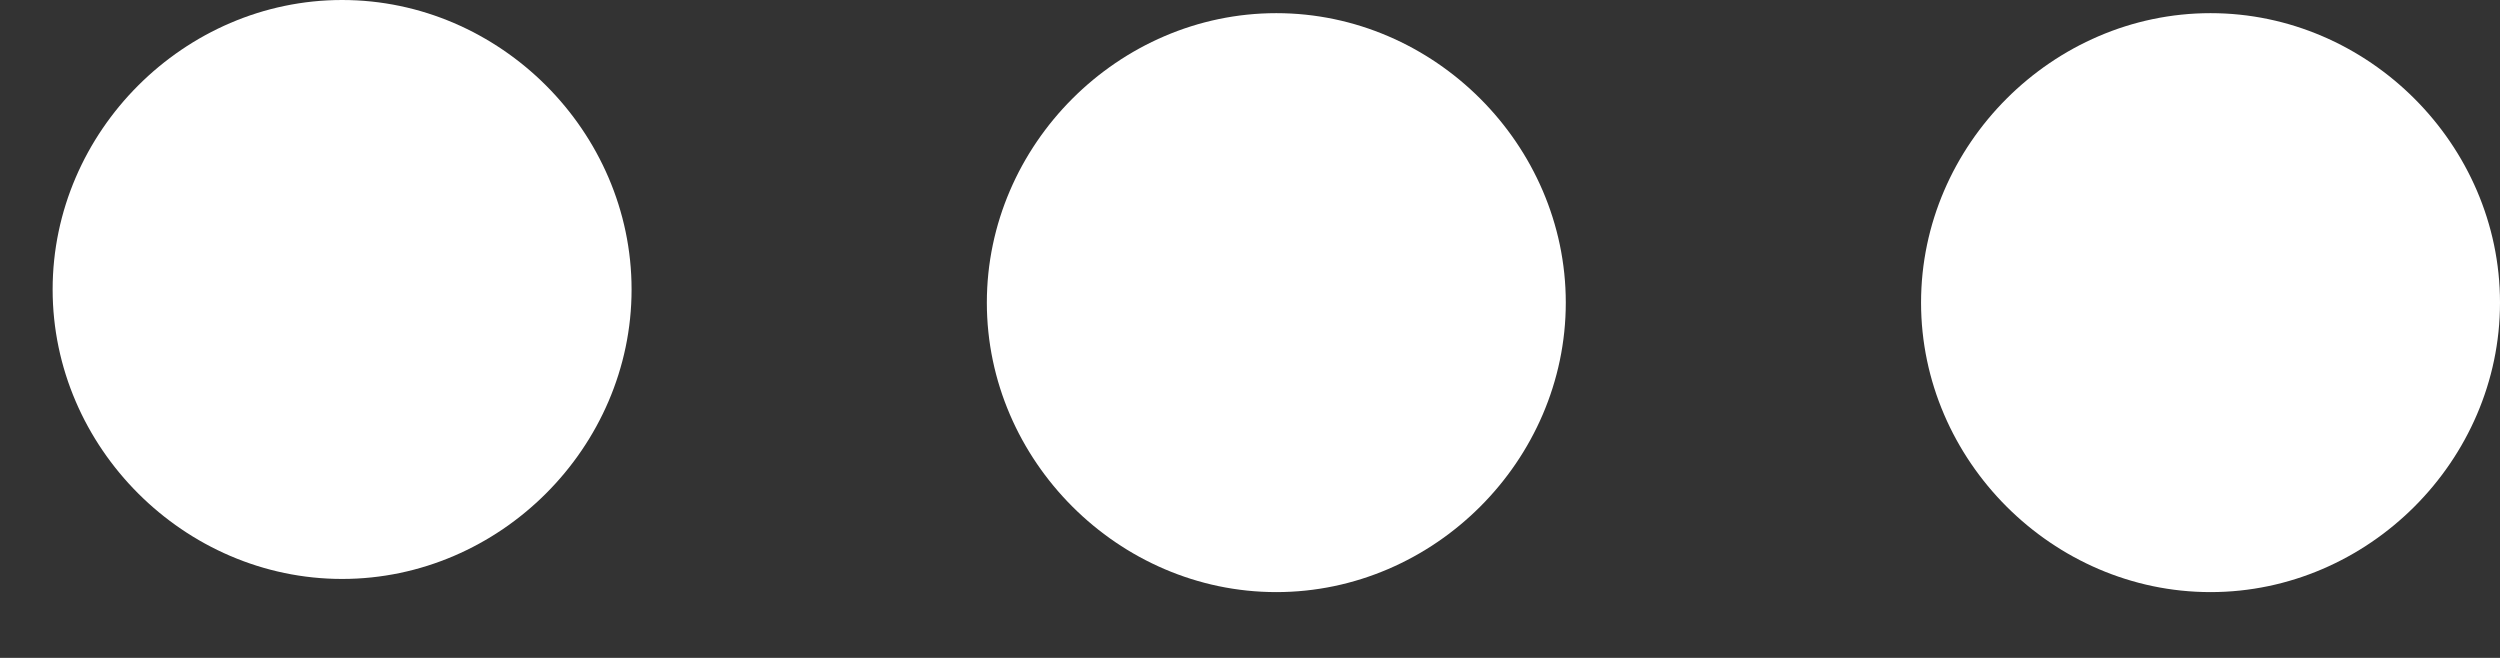
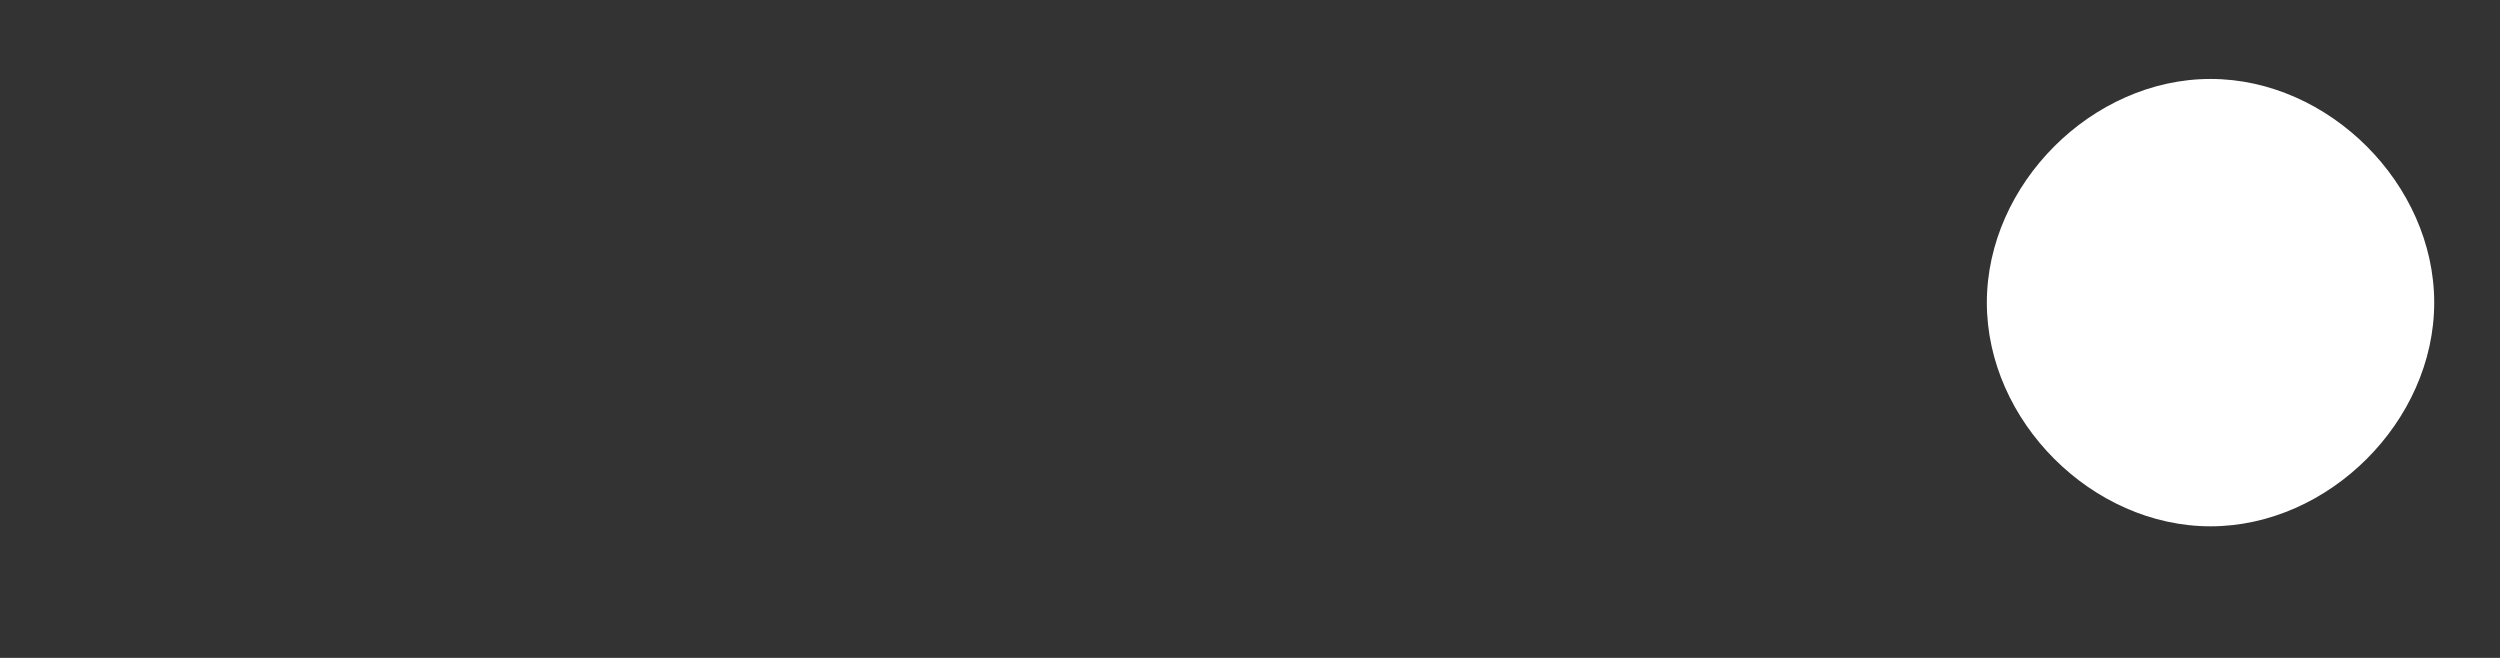
<svg xmlns="http://www.w3.org/2000/svg" version="1.1" id="Calque_1" x="0px" y="0px" viewBox="0 0 19 5" style="enable-background:new 0 0 19 5;" xml:space="preserve">
  <rect x="0" y="0" width="19" height="5" fill="#333333" stroke="none" />
  <style type="text/css">
	.st0{fill:#FFFFFF;}
</style>
-   <path id="XMLID_13_" class="st0" d="M2.6,3.9c-0.9,0-1.7-0.8-1.7-1.7c0-0.9,0.8-1.7,1.7-1.7c0.9,0,1.7,0.8,1.7,1.7  C4.3,3.1,3.6,3.9,2.6,3.9" />
-   <path id="XMLID_10_" class="st0" d="M2.6,1c0.7,0,1.2,0.5,1.2,1.2c0,0.7-0.5,1.2-1.2,1.2C2,3.4,1.4,2.9,1.4,2.2C1.4,1.5,2,1,2.6,1   M2.6,0C1.4,0,0.4,1,0.4,2.2c0,1.2,1,2.2,2.2,2.2c1.2,0,2.2-1,2.2-2.2C4.8,1,3.8,0,2.6,0" />
-   <path id="XMLID_9_" class="st0" d="M9.7,4C8.8,4,8,3.2,8,2.3c0-0.9,0.8-1.7,1.7-1.7c0.9,0,1.7,0.8,1.7,1.7C11.4,3.2,10.6,4,9.7,4" />
-   <path id="XMLID_6_" class="st0" d="M9.7,1.1c0.7,0,1.2,0.5,1.2,1.2c0,0.7-0.5,1.2-1.2,1.2C9,3.5,8.5,3,8.5,2.3S9,1.1,9.7,1.1   M9.7,0.1c-1.2,0-2.2,1-2.2,2.2s1,2.2,2.2,2.2c1.2,0,2.2-1,2.2-2.2S10.9,0.1,9.7,0.1" />
  <path id="XMLID_5_" class="st0" d="M16.8,4c-0.9,0-1.7-0.8-1.7-1.7c0-0.9,0.8-1.7,1.7-1.7c0.9,0,1.7,0.8,1.7,1.7  C18.5,3.2,17.7,4,16.8,4" />
-   <path id="XMLID_2_" class="st0" d="M16.8,1.1c0.7,0,1.2,0.5,1.2,1.2c0,0.7-0.5,1.2-1.2,1.2c-0.7,0-1.2-0.5-1.2-1.2  C15.6,1.6,16.1,1.1,16.8,1.1 M16.8,0.1c-1.2,0-2.2,1-2.2,2.2s1,2.2,2.2,2.2c1.2,0,2.2-1,2.2-2.2S18,0.1,16.8,0.1" />
</svg>